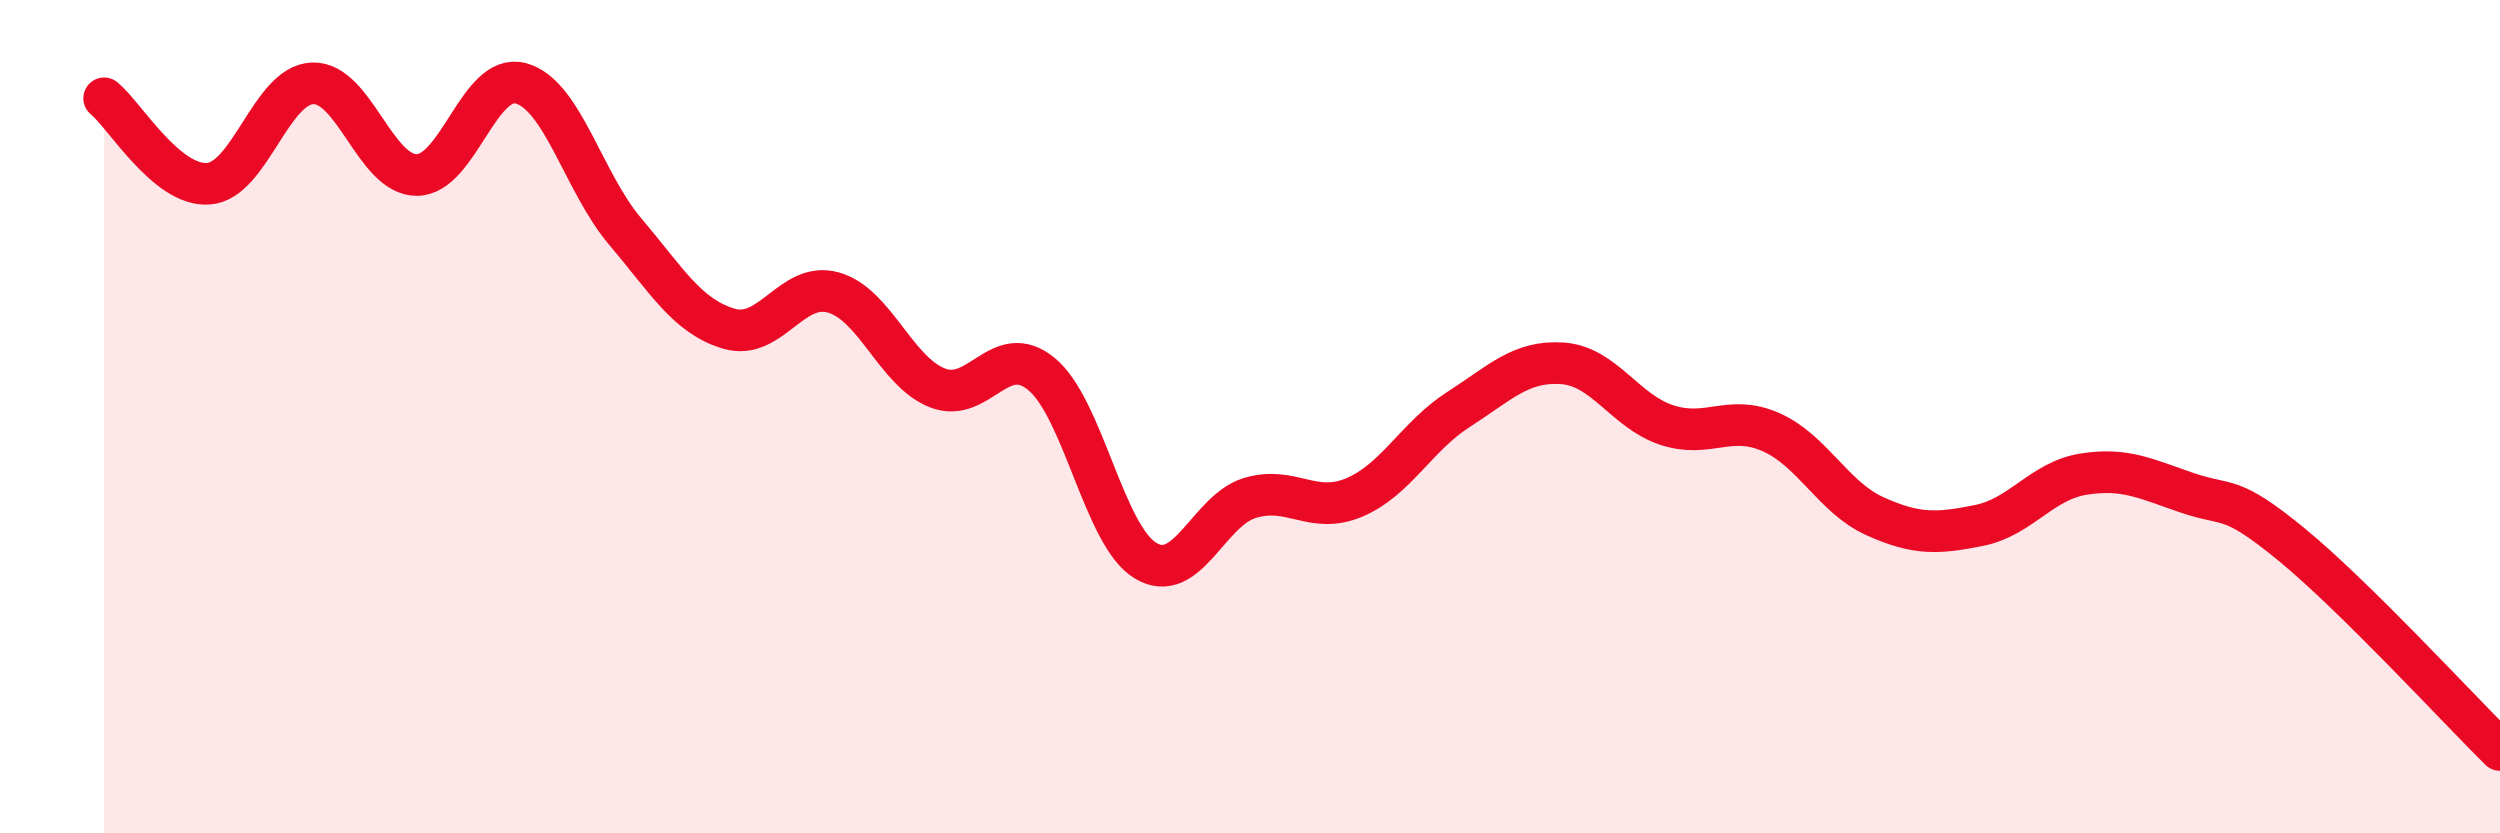
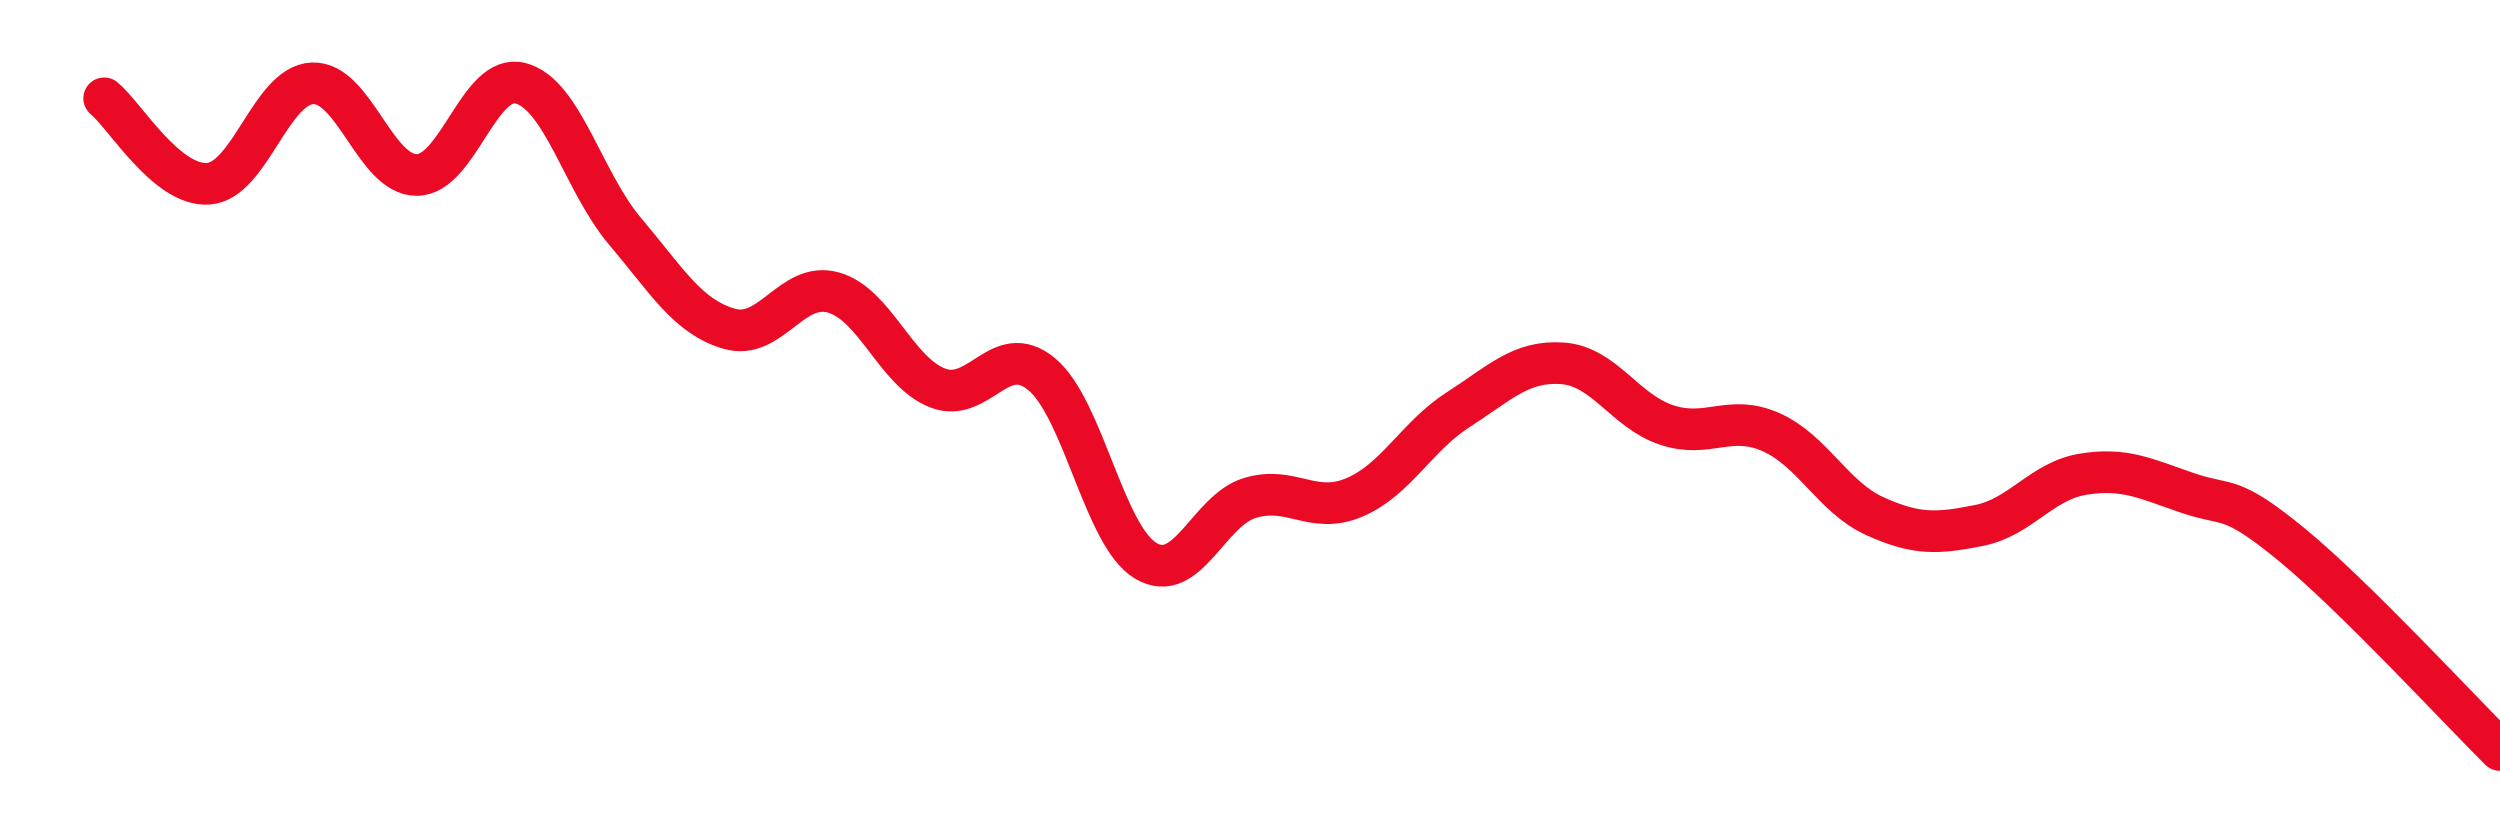
<svg xmlns="http://www.w3.org/2000/svg" width="60" height="20" viewBox="0 0 60 20">
-   <path d="M 2.5,2.36 C 3,2.77 4,4.48 5,4.41 C 6,4.34 6.5,2.04 7.5,2 C 8.5,1.96 9,4.2 10,4.2 C 11,4.2 11.5,1.73 12.5,2 C 13.5,2.27 14,4.37 15,5.55 C 16,6.73 16.5,7.6 17.5,7.89 C 18.5,8.18 19,6.74 20,7.02 C 21,7.3 21.5,8.92 22.5,9.31 C 23.5,9.7 24,8.15 25,8.98 C 26,9.81 26.5,12.87 27.5,13.46 C 28.5,14.05 29,12.25 30,11.95 C 31,11.65 31.5,12.36 32.5,11.94 C 33.5,11.52 34,10.47 35,9.83 C 36,9.19 36.5,8.65 37.5,8.72 C 38.5,8.79 39,9.87 40,10.2 C 41,10.53 41.5,9.93 42.5,10.37 C 43.5,10.81 44,11.94 45,12.39 C 46,12.84 46.5,12.81 47.5,12.61 C 48.5,12.41 49,11.54 50,11.38 C 51,11.22 51.5,11.49 52.5,11.83 C 53.5,12.17 53.5,11.84 55,13.07 C 56.5,14.3 59,17.01 60,18L60 20L2.5 20Z" fill="#EB0A25" opacity="0.1" stroke-linecap="round" stroke-linejoin="round" />
  <path d="M 2.5,2.36 C 3,2.77 4,4.48 5,4.41 C 6,4.34 6.5,2.04 7.5,2 C 8.5,1.96 9,4.2 10,4.2 C 11,4.2 11.5,1.73 12.5,2 C 13.5,2.27 14,4.37 15,5.55 C 16,6.73 16.5,7.6 17.5,7.89 C 18.5,8.18 19,6.74 20,7.02 C 21,7.3 21.5,8.92 22.5,9.31 C 23.5,9.7 24,8.15 25,8.98 C 26,9.81 26.5,12.87 27.5,13.46 C 28.5,14.05 29,12.25 30,11.95 C 31,11.65 31.5,12.36 32.5,11.94 C 33.5,11.52 34,10.47 35,9.83 C 36,9.19 36.5,8.65 37.5,8.72 C 38.5,8.79 39,9.87 40,10.2 C 41,10.53 41.5,9.93 42.5,10.37 C 43.5,10.81 44,11.94 45,12.39 C 46,12.84 46.5,12.81 47.5,12.61 C 48.5,12.41 49,11.54 50,11.38 C 51,11.22 51.5,11.49 52.5,11.83 C 53.5,12.17 53.5,11.84 55,13.07 C 56.5,14.3 59,17.01 60,18" stroke="#EB0A25" stroke-width="1" fill="none" stroke-linecap="round" stroke-linejoin="round" />
</svg>